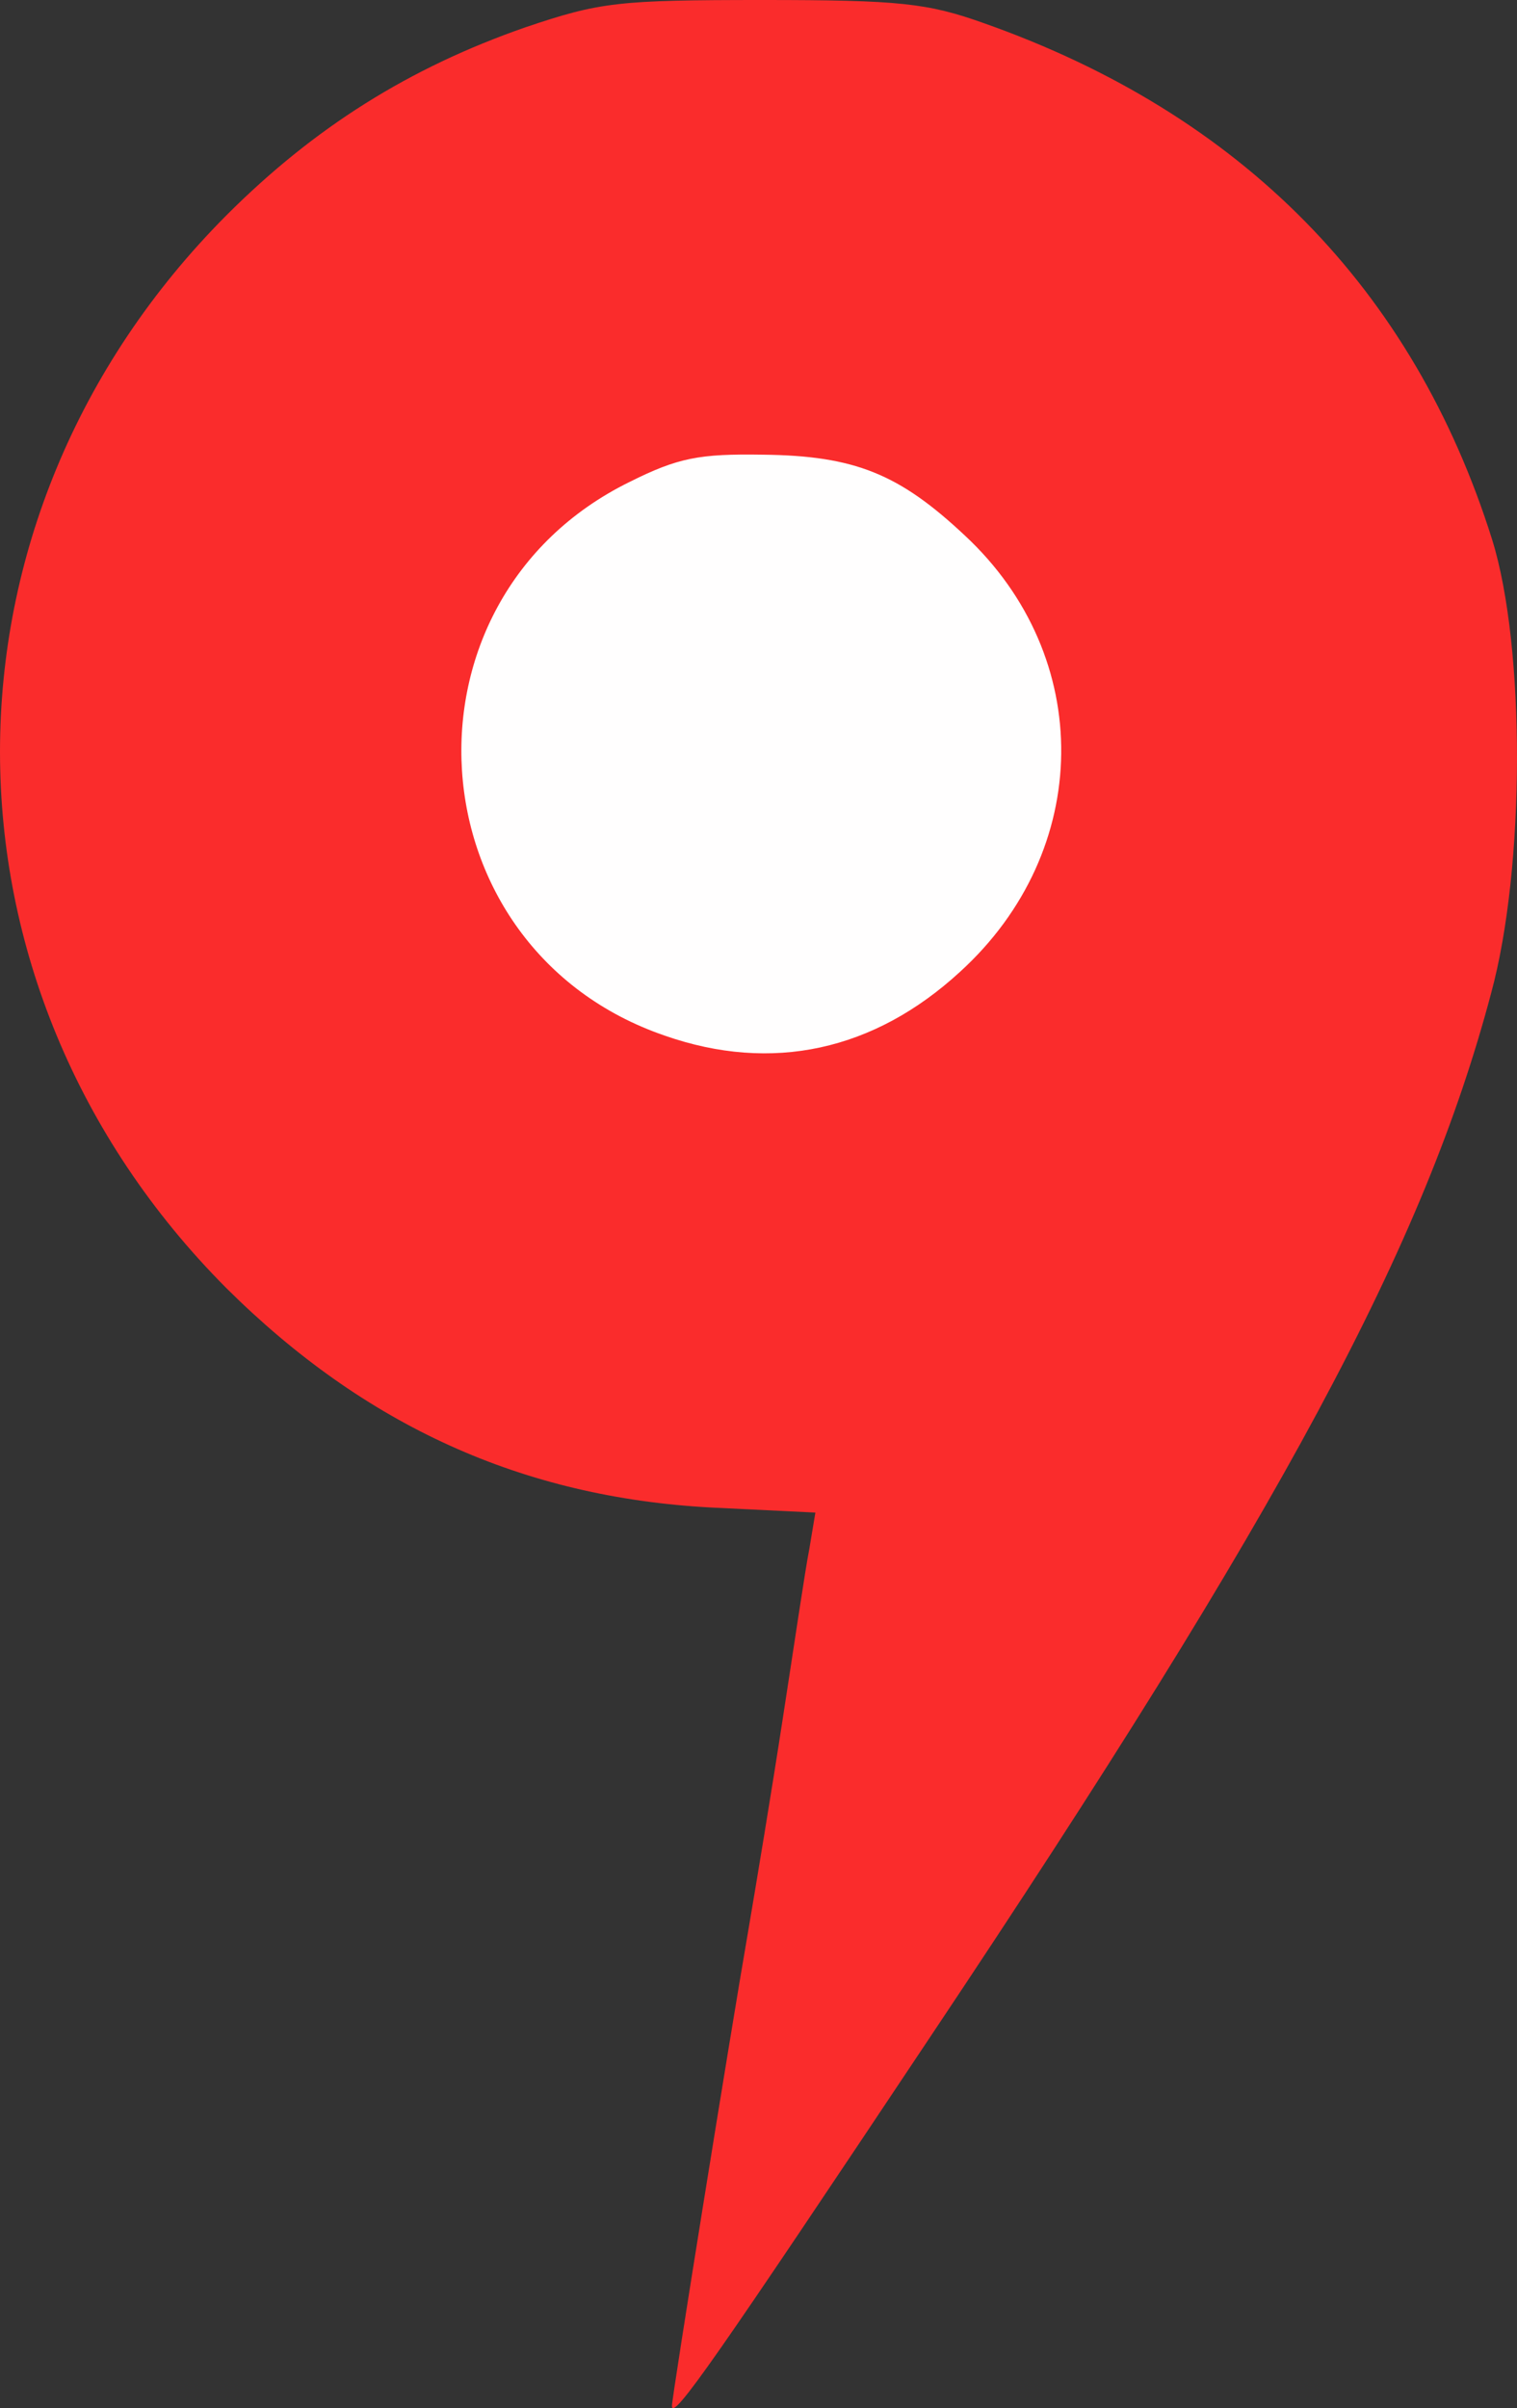
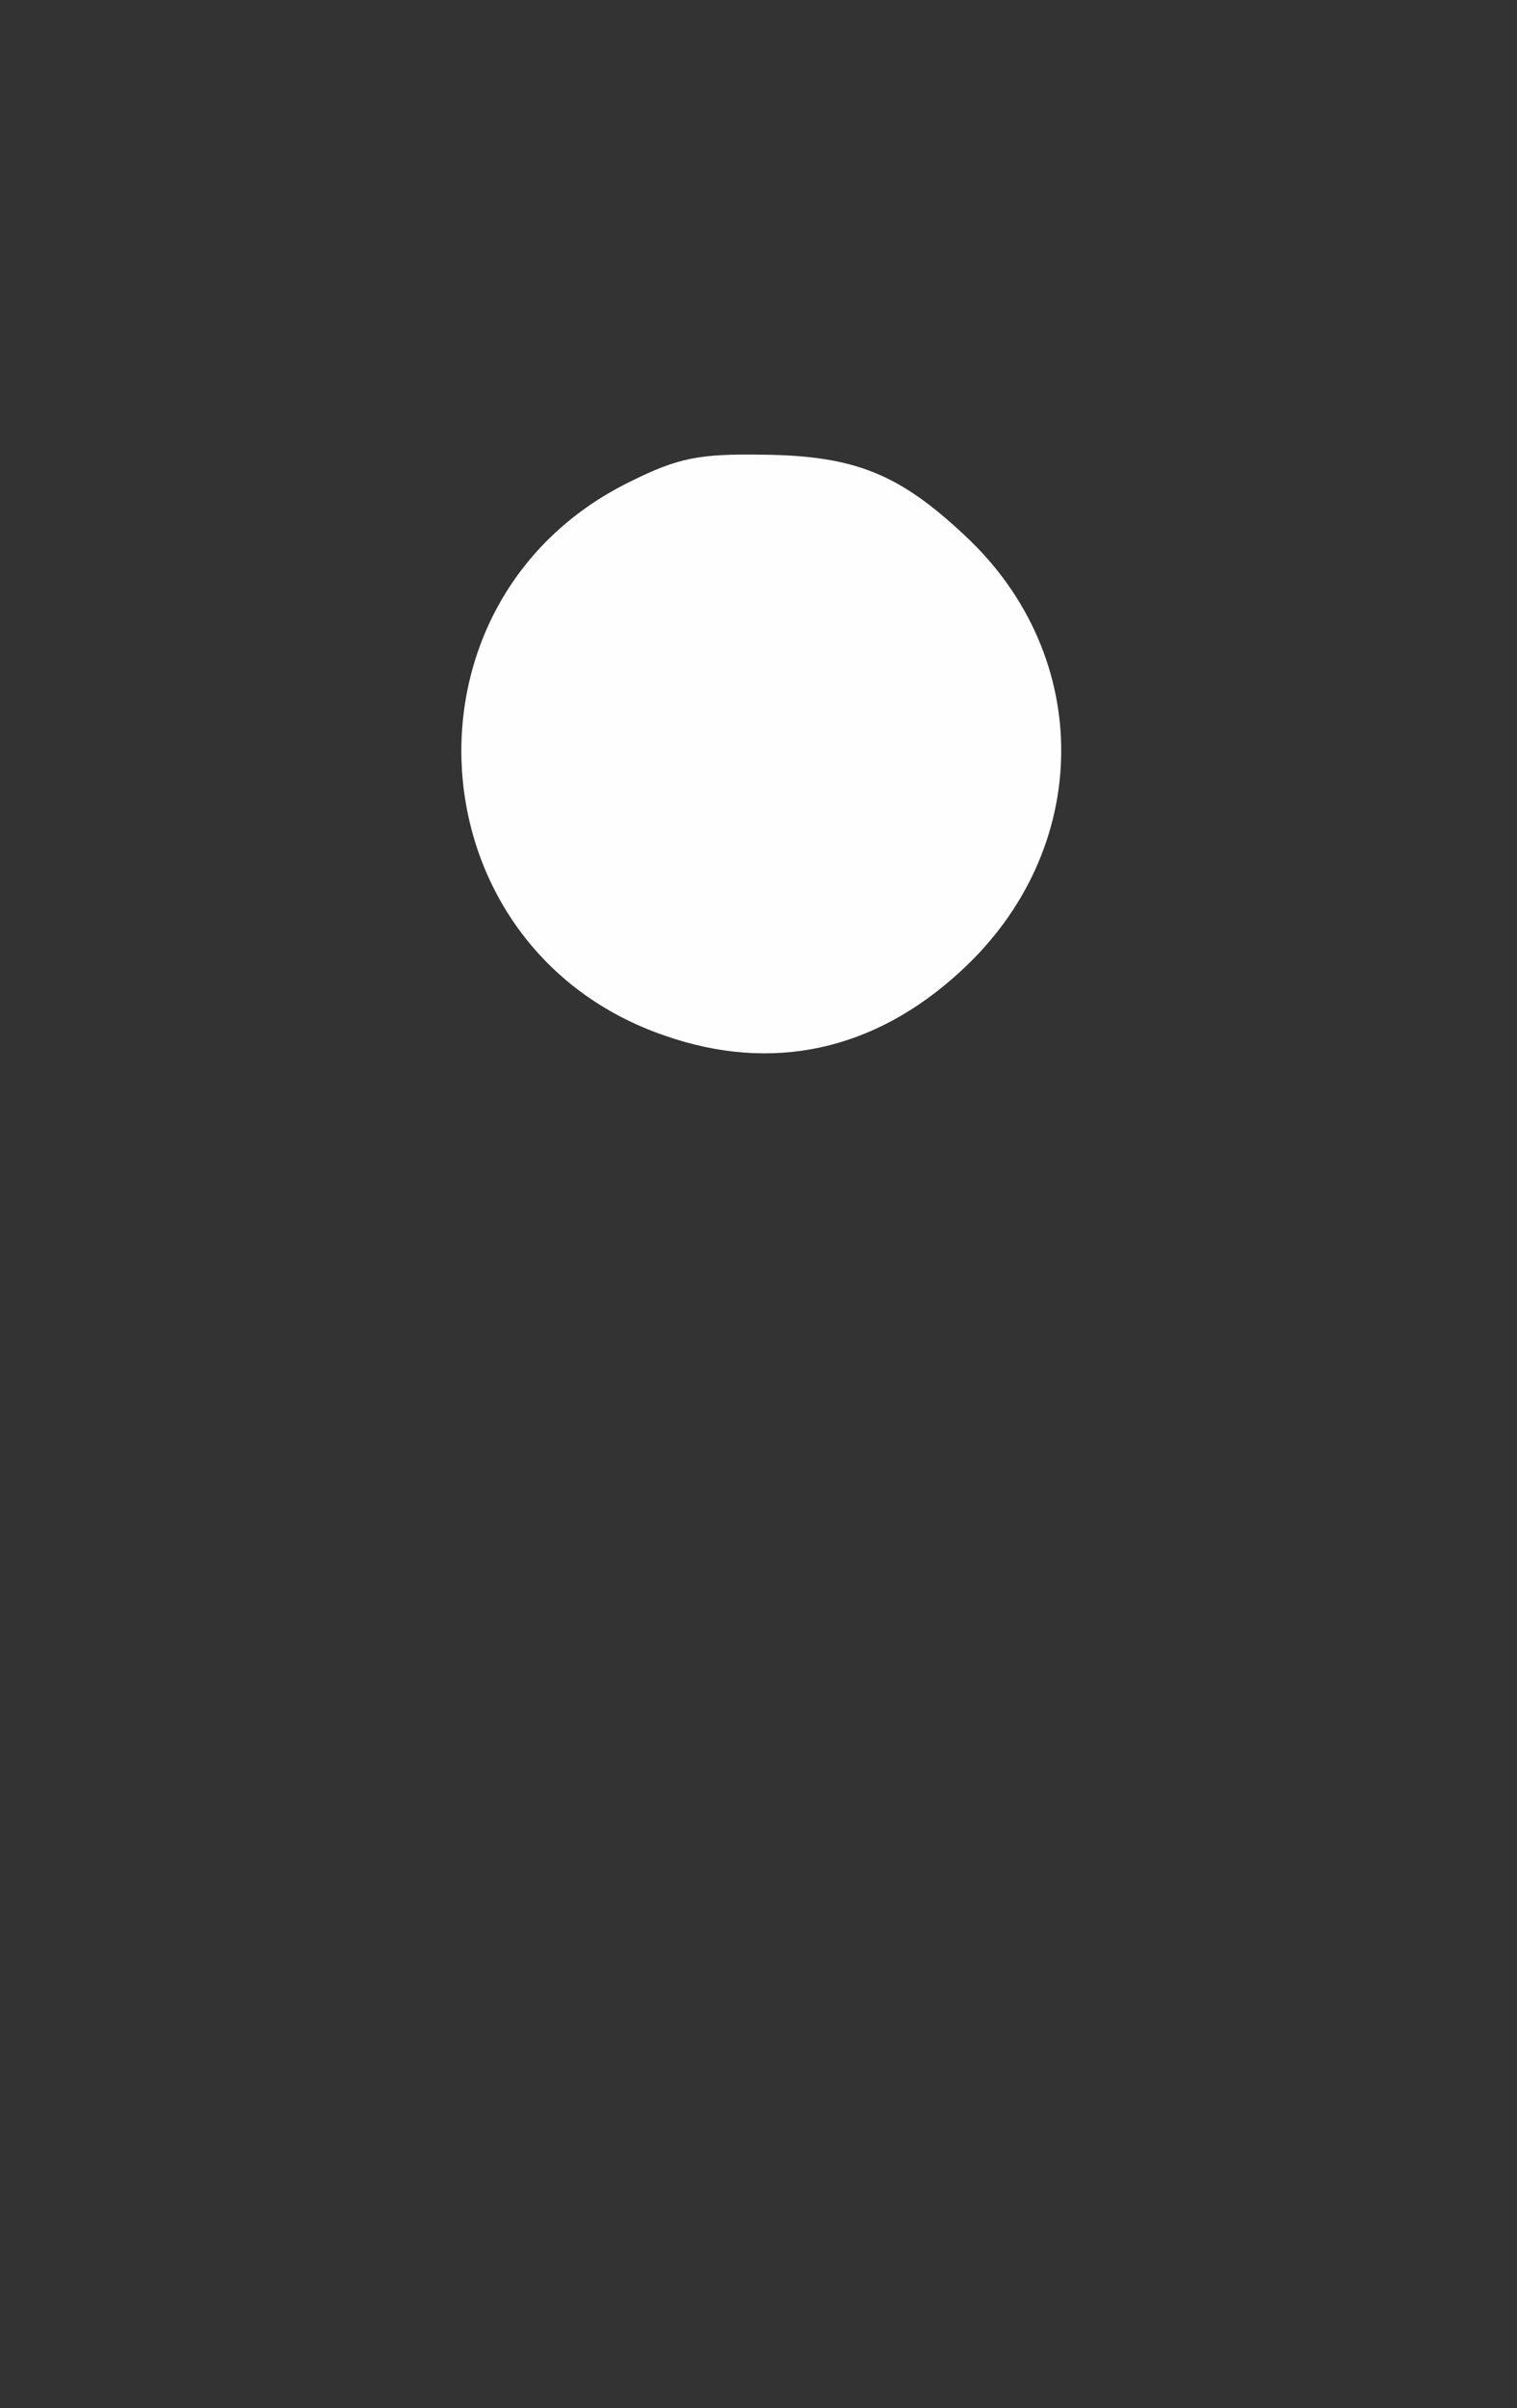
<svg xmlns="http://www.w3.org/2000/svg" xmlns:ns1="http://www.inkscape.org/namespaces/inkscape" xmlns:ns2="http://sodipodi.sourceforge.net/DTD/sodipodi-0.dtd" ns1:version="1.0 (4035a4fb49, 2020-05-01)" ns2:docname="ymaps.svg" id="svg44" preserveAspectRatio="xMidYMid meet" viewBox="0 0 1501.876 2383.294" height="238.329" width="150.188">
  <rect x="0" y="0" width="1501.876" height="2383.294" fill="#333333" stroke="none" />
  <defs id="defs48" />
  <g transform="translate(-494.75,-56)" stroke="none" fill="#fa2c2c" id="layer101">
-     <path id="path38" d="m 1160,2437 c 0,-9 58,-369 75,-467 8,-47 24,-143 35,-215 11,-71 22,-146 26,-166 l 6,-36 -103,-5 C 1012,1538 856,1467 719,1331 420,1031 420,569 719,269 806,182 900,123 1015,83 c 74,-25 92,-27 235,-27 135,0 163,3 219,23 255,90 425,263 503,511 33,106 33,324 -1,449 -66,249 -206,510 -554,1031 -214,321 -257,383 -257,367 z" />
-   </g>
+     </g>
  <g transform="translate(-494.75,-56)" stroke="none" fill="#fffefe" id="layer102">
    <path id="path41" d="M 1153,1081 C 902,995 880,650 1118,533 c 48,-24 69,-28 132,-27 91,1 135,19 200,80 129,120 127,312 -5,432 -85,78 -186,100 -292,63 z" />
  </g>
</svg>